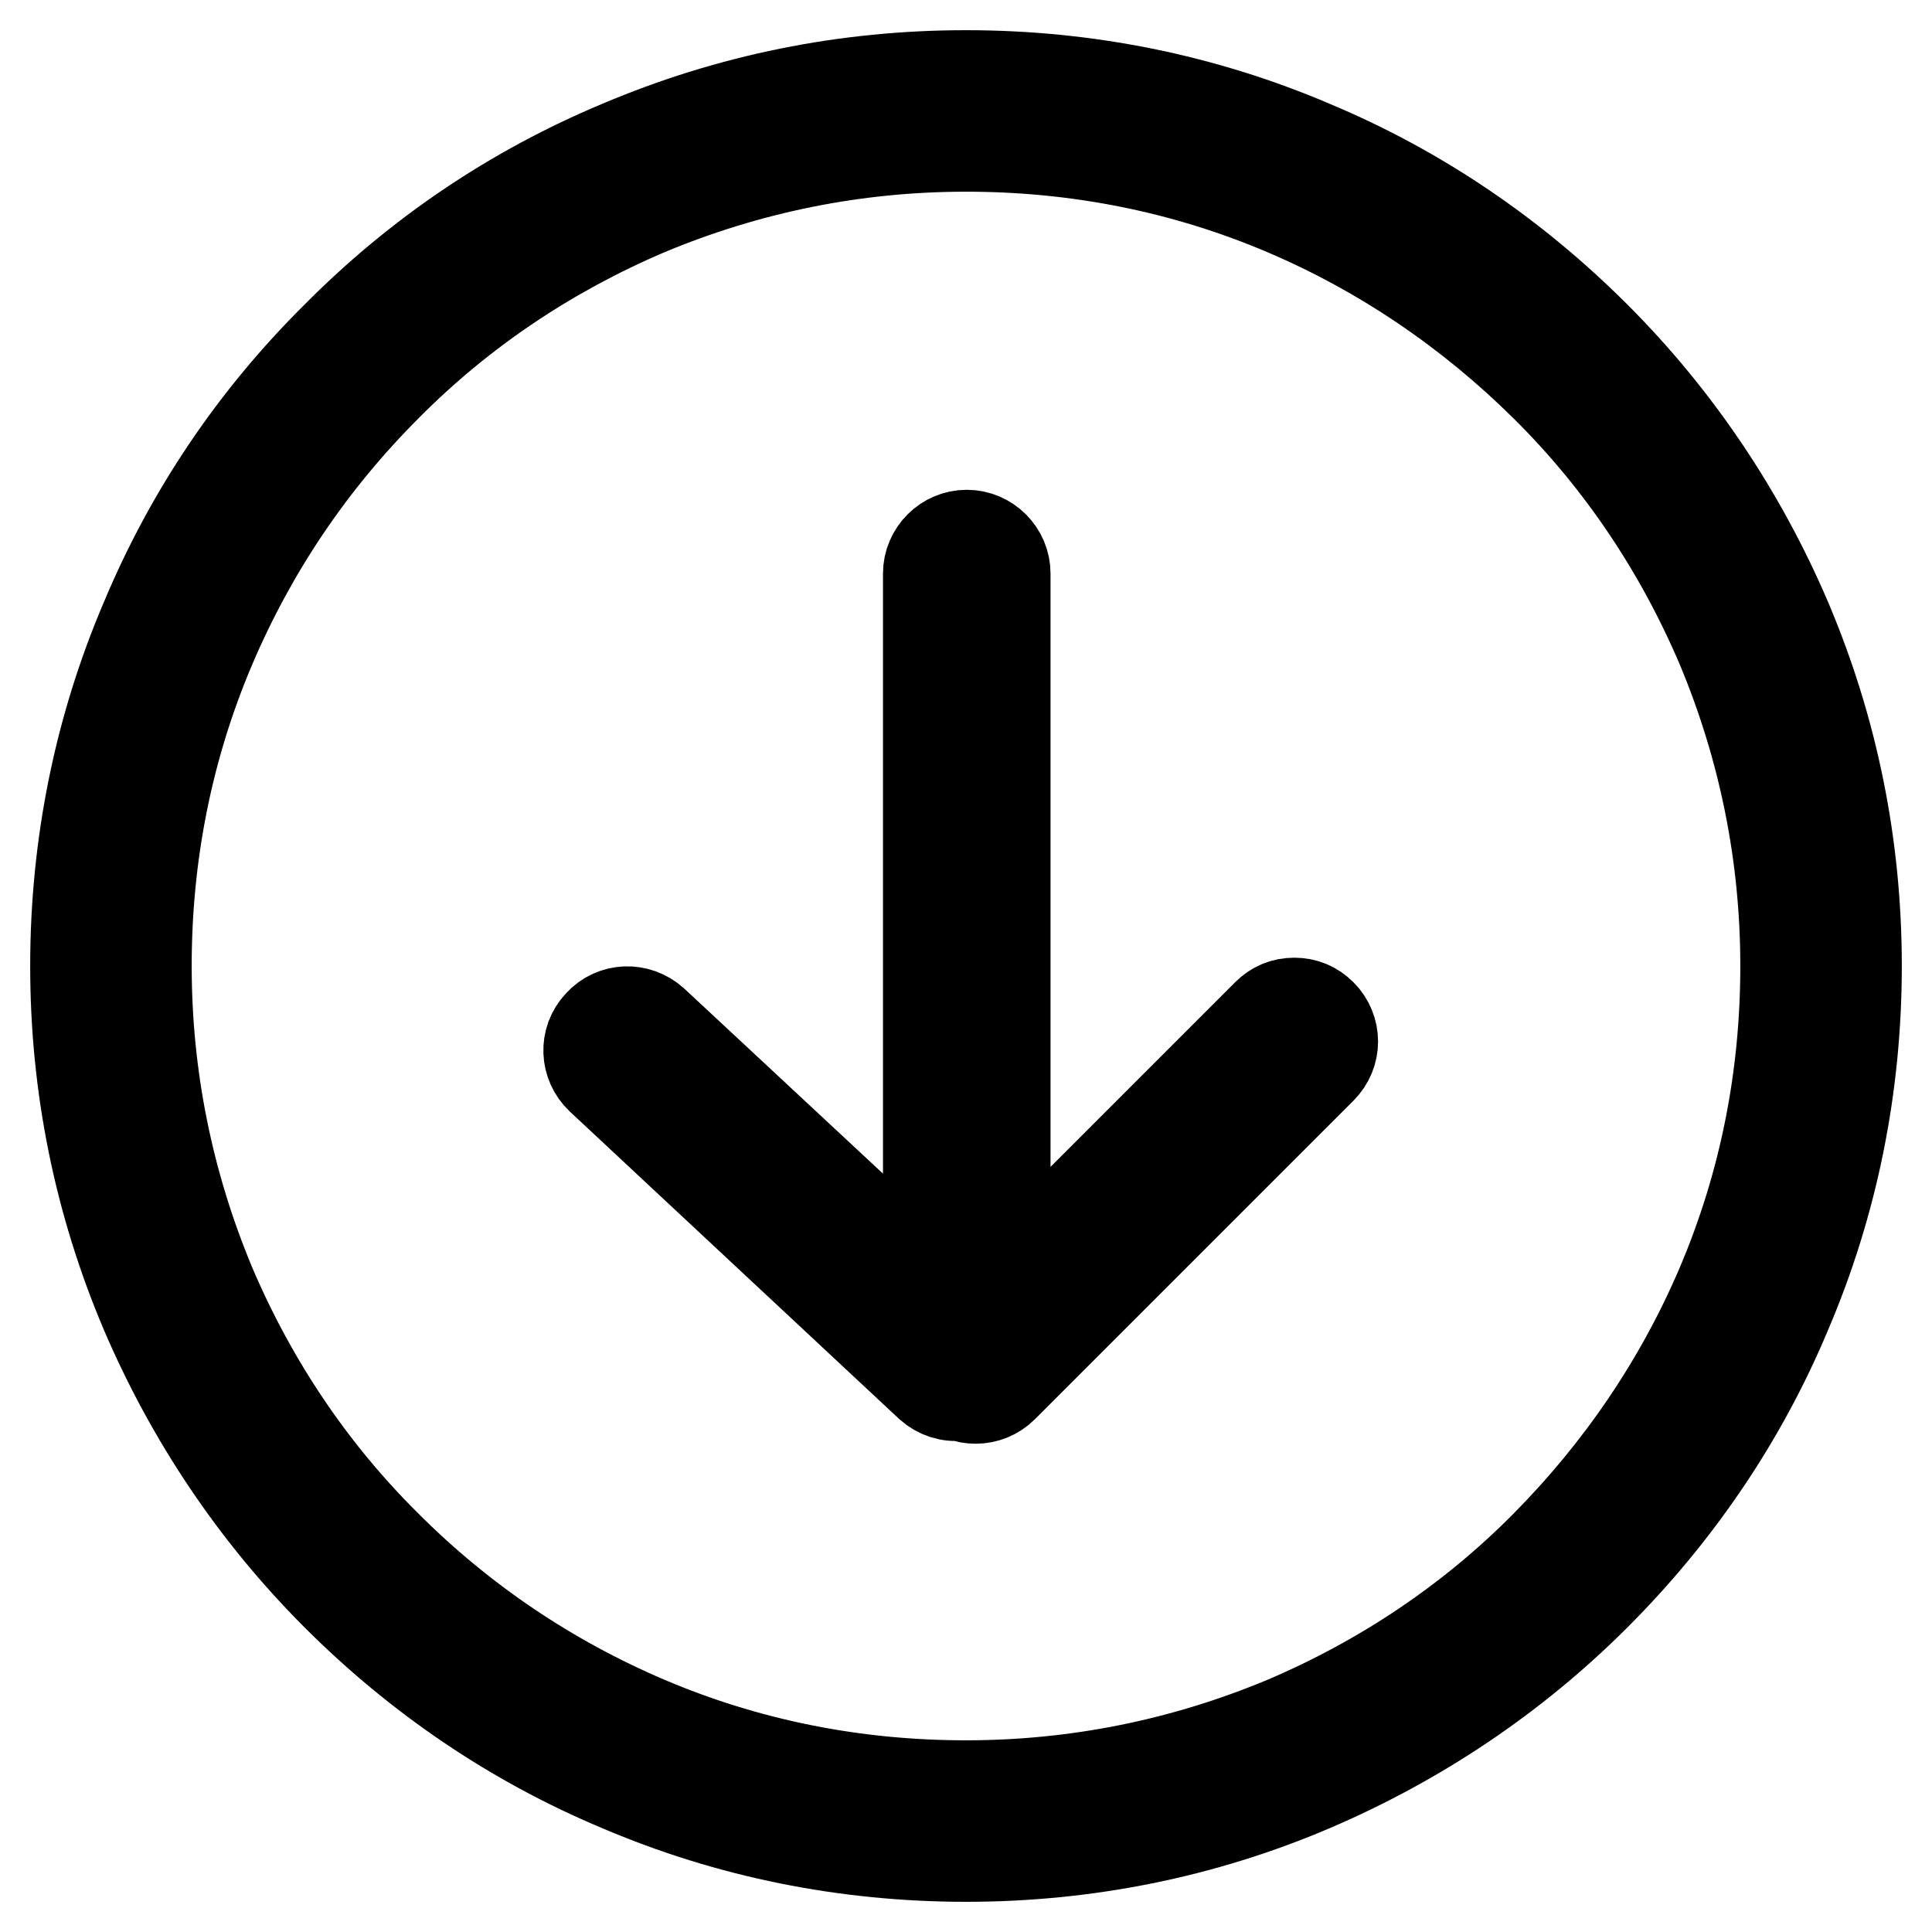
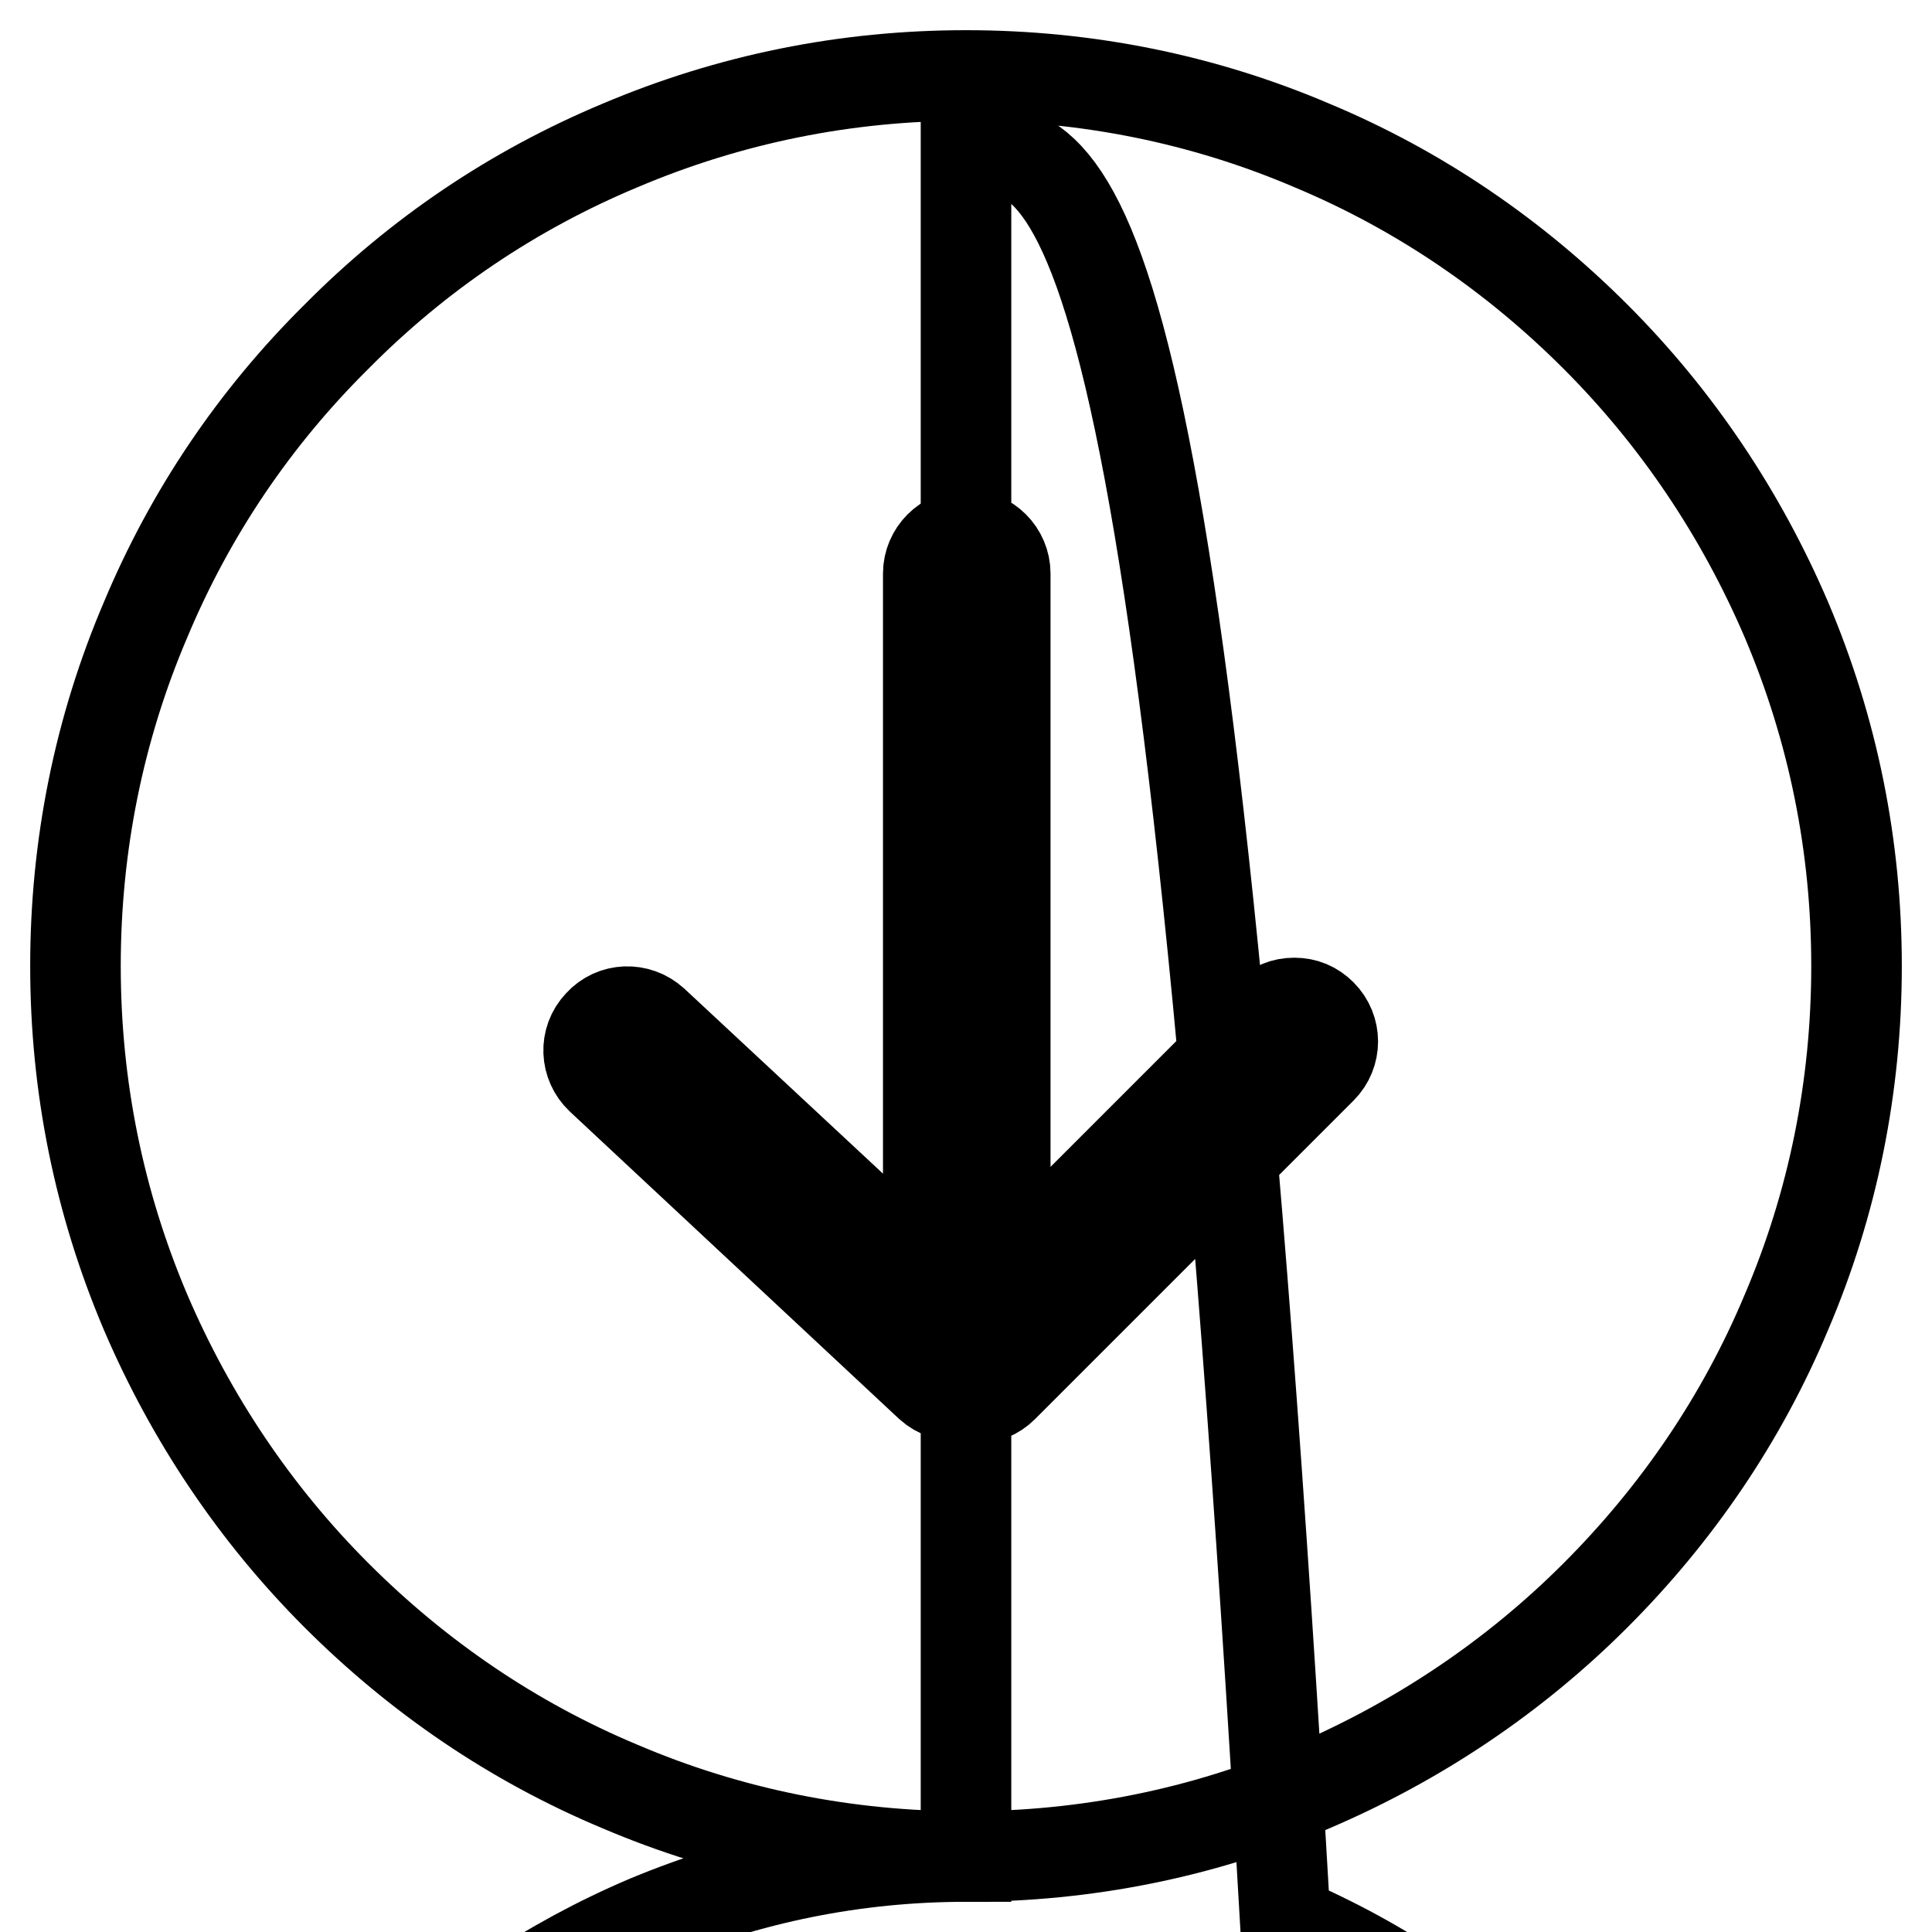
<svg xmlns="http://www.w3.org/2000/svg" version="1.1" x="0px" y="0px" viewBox="0 0 256 256" enable-background="new 0 0 256 256" xml:space="preserve">
  <g>
-     <path stroke-width="12" fill-opacity="0" stroke="#000000" d="M132.8,170.1l35.4-35.4c1.8-1.8,4.8-1.8,6.6,0c1.8,1.8,1.8,4.8,0,6.6l-42.2,42.2c-1.4,1.4-3.5,1.7-5.2,1 c-1.4,0.2-2.8-0.2-3.9-1.2l-43.6-40.7c-1.9-1.8-2-4.7-0.2-6.6c1.8-1.9,4.7-2,6.6-0.2l37,34.5V76c0-2.6,2.1-4.7,4.7-4.7 c2.6,0,4.7,2.1,4.7,4.7V170.1L132.8,170.1z M129.3,185.3c-0.7,0-1.3-0.1-2-0.4c-1.5,0.2-3-0.3-4.1-1.3l-43.6-40.7 c-2-1.9-2.2-5.1-0.2-7.2c1.9-2.1,5.1-2.2,7.2-0.3l36.4,33.9V76c0-2.8,2.3-5.1,5.1-5.1c2.8,0,5.1,2.3,5.1,5.1v93.1l34.7-34.7 c1-1,2.2-1.5,3.6-1.5h0c1.4,0,2.6,0.5,3.6,1.5c2,2,2,5.2,0,7.2l-42.2,42.2C131.9,184.8,130.6,185.3,129.3,185.3L129.3,185.3z  M127.5,184.1l0.1,0c1.6,0.7,3.5,0.4,4.8-0.9l42.2-42.2c1.7-1.7,1.7-4.4,0-6.1c-0.8-0.8-1.9-1.3-3-1.3h0c-1.1,0-2.2,0.4-3,1.3 l-36,36V76c0-2.4-1.9-4.3-4.3-4.3c-2.4,0-4.3,1.9-4.3,4.3v95.2l-37.7-35.2c-1.7-1.6-4.5-1.5-6.1,0.2c-1.6,1.7-1.5,4.5,0.2,6.1 l43.6,40.7c1,0.9,2.3,1.3,3.6,1.1L127.5,184.1z M128,246c-15.9,0-31.4-3.1-45.9-9.3c-14.1-5.9-26.7-14.5-37.5-25.3 c-10.8-10.8-19.3-23.5-25.3-37.5c-6.2-14.6-9.3-30-9.3-45.9c0-15.9,3.1-31.4,9.3-45.9C25.2,68,33.7,55.4,44.6,44.6 C55.4,33.7,68,25.2,82.1,19.3c14.6-6.2,30-9.3,45.9-9.3s31.4,3.1,45.9,9.3c14.1,5.9,26.7,14.5,37.5,25.3 c10.8,10.8,19.3,23.5,25.3,37.5c6.2,14.6,9.3,30,9.3,45.9c0,15.9-3.1,31.4-9.3,45.9c-5.9,14.1-14.5,26.7-25.3,37.5 c-10.8,10.8-23.5,19.3-37.5,25.3C159.4,242.9,143.9,246,128,246z M128,19.4c-14.7,0-28.9,2.9-42.3,8.5 c-12.9,5.5-24.6,13.3-34.5,23.3c-10,10-17.8,21.6-23.3,34.5c-5.7,13.4-8.5,27.6-8.5,42.3c0,14.7,2.9,28.9,8.5,42.3 c5.5,12.9,13.3,24.6,23.3,34.5c10,10,21.6,17.8,34.5,23.3c13.4,5.7,27.6,8.5,42.3,8.5c14.7,0,28.9-2.9,42.3-8.5 c12.9-5.5,24.6-13.3,34.5-23.3s17.8-21.6,23.3-34.5c5.7-13.4,8.5-27.6,8.5-42.3s-2.9-28.9-8.5-42.3c-5.5-12.9-13.3-24.6-23.3-34.5 s-21.6-17.8-34.5-23.3C156.9,22.2,142.7,19.4,128,19.4z" />
+     <path stroke-width="12" fill-opacity="0" stroke="#000000" d="M132.8,170.1l35.4-35.4c1.8-1.8,4.8-1.8,6.6,0c1.8,1.8,1.8,4.8,0,6.6l-42.2,42.2c-1.4,1.4-3.5,1.7-5.2,1 c-1.4,0.2-2.8-0.2-3.9-1.2l-43.6-40.7c-1.9-1.8-2-4.7-0.2-6.6c1.8-1.9,4.7-2,6.6-0.2l37,34.5V76c0-2.6,2.1-4.7,4.7-4.7 c2.6,0,4.7,2.1,4.7,4.7V170.1L132.8,170.1z M129.3,185.3c-0.7,0-1.3-0.1-2-0.4c-1.5,0.2-3-0.3-4.1-1.3l-43.6-40.7 c-2-1.9-2.2-5.1-0.2-7.2c1.9-2.1,5.1-2.2,7.2-0.3l36.4,33.9V76c0-2.8,2.3-5.1,5.1-5.1c2.8,0,5.1,2.3,5.1,5.1v93.1l34.7-34.7 c1-1,2.2-1.5,3.6-1.5h0c1.4,0,2.6,0.5,3.6,1.5c2,2,2,5.2,0,7.2l-42.2,42.2C131.9,184.8,130.6,185.3,129.3,185.3L129.3,185.3z  M127.5,184.1l0.1,0c1.6,0.7,3.5,0.4,4.8-0.9l42.2-42.2c1.7-1.7,1.7-4.4,0-6.1c-0.8-0.8-1.9-1.3-3-1.3h0c-1.1,0-2.2,0.4-3,1.3 l-36,36V76c0-2.4-1.9-4.3-4.3-4.3c-2.4,0-4.3,1.9-4.3,4.3v95.2l-37.7-35.2c-1.7-1.6-4.5-1.5-6.1,0.2c-1.6,1.7-1.5,4.5,0.2,6.1 l43.6,40.7c1,0.9,2.3,1.3,3.6,1.1L127.5,184.1z M128,246c-15.9,0-31.4-3.1-45.9-9.3c-14.1-5.9-26.7-14.5-37.5-25.3 c-10.8-10.8-19.3-23.5-25.3-37.5c-6.2-14.6-9.3-30-9.3-45.9c0-15.9,3.1-31.4,9.3-45.9C25.2,68,33.7,55.4,44.6,44.6 C55.4,33.7,68,25.2,82.1,19.3c14.6-6.2,30-9.3,45.9-9.3s31.4,3.1,45.9,9.3c14.1,5.9,26.7,14.5,37.5,25.3 c10.8,10.8,19.3,23.5,25.3,37.5c6.2,14.6,9.3,30,9.3,45.9c0,15.9-3.1,31.4-9.3,45.9c-5.9,14.1-14.5,26.7-25.3,37.5 c-10.8,10.8-23.5,19.3-37.5,25.3C159.4,242.9,143.9,246,128,246z c-14.7,0-28.9,2.9-42.3,8.5 c-12.9,5.5-24.6,13.3-34.5,23.3c-10,10-17.8,21.6-23.3,34.5c-5.7,13.4-8.5,27.6-8.5,42.3c0,14.7,2.9,28.9,8.5,42.3 c5.5,12.9,13.3,24.6,23.3,34.5c10,10,21.6,17.8,34.5,23.3c13.4,5.7,27.6,8.5,42.3,8.5c14.7,0,28.9-2.9,42.3-8.5 c12.9-5.5,24.6-13.3,34.5-23.3s17.8-21.6,23.3-34.5c5.7-13.4,8.5-27.6,8.5-42.3s-2.9-28.9-8.5-42.3c-5.5-12.9-13.3-24.6-23.3-34.5 s-21.6-17.8-34.5-23.3C156.9,22.2,142.7,19.4,128,19.4z" />
  </g>
</svg>